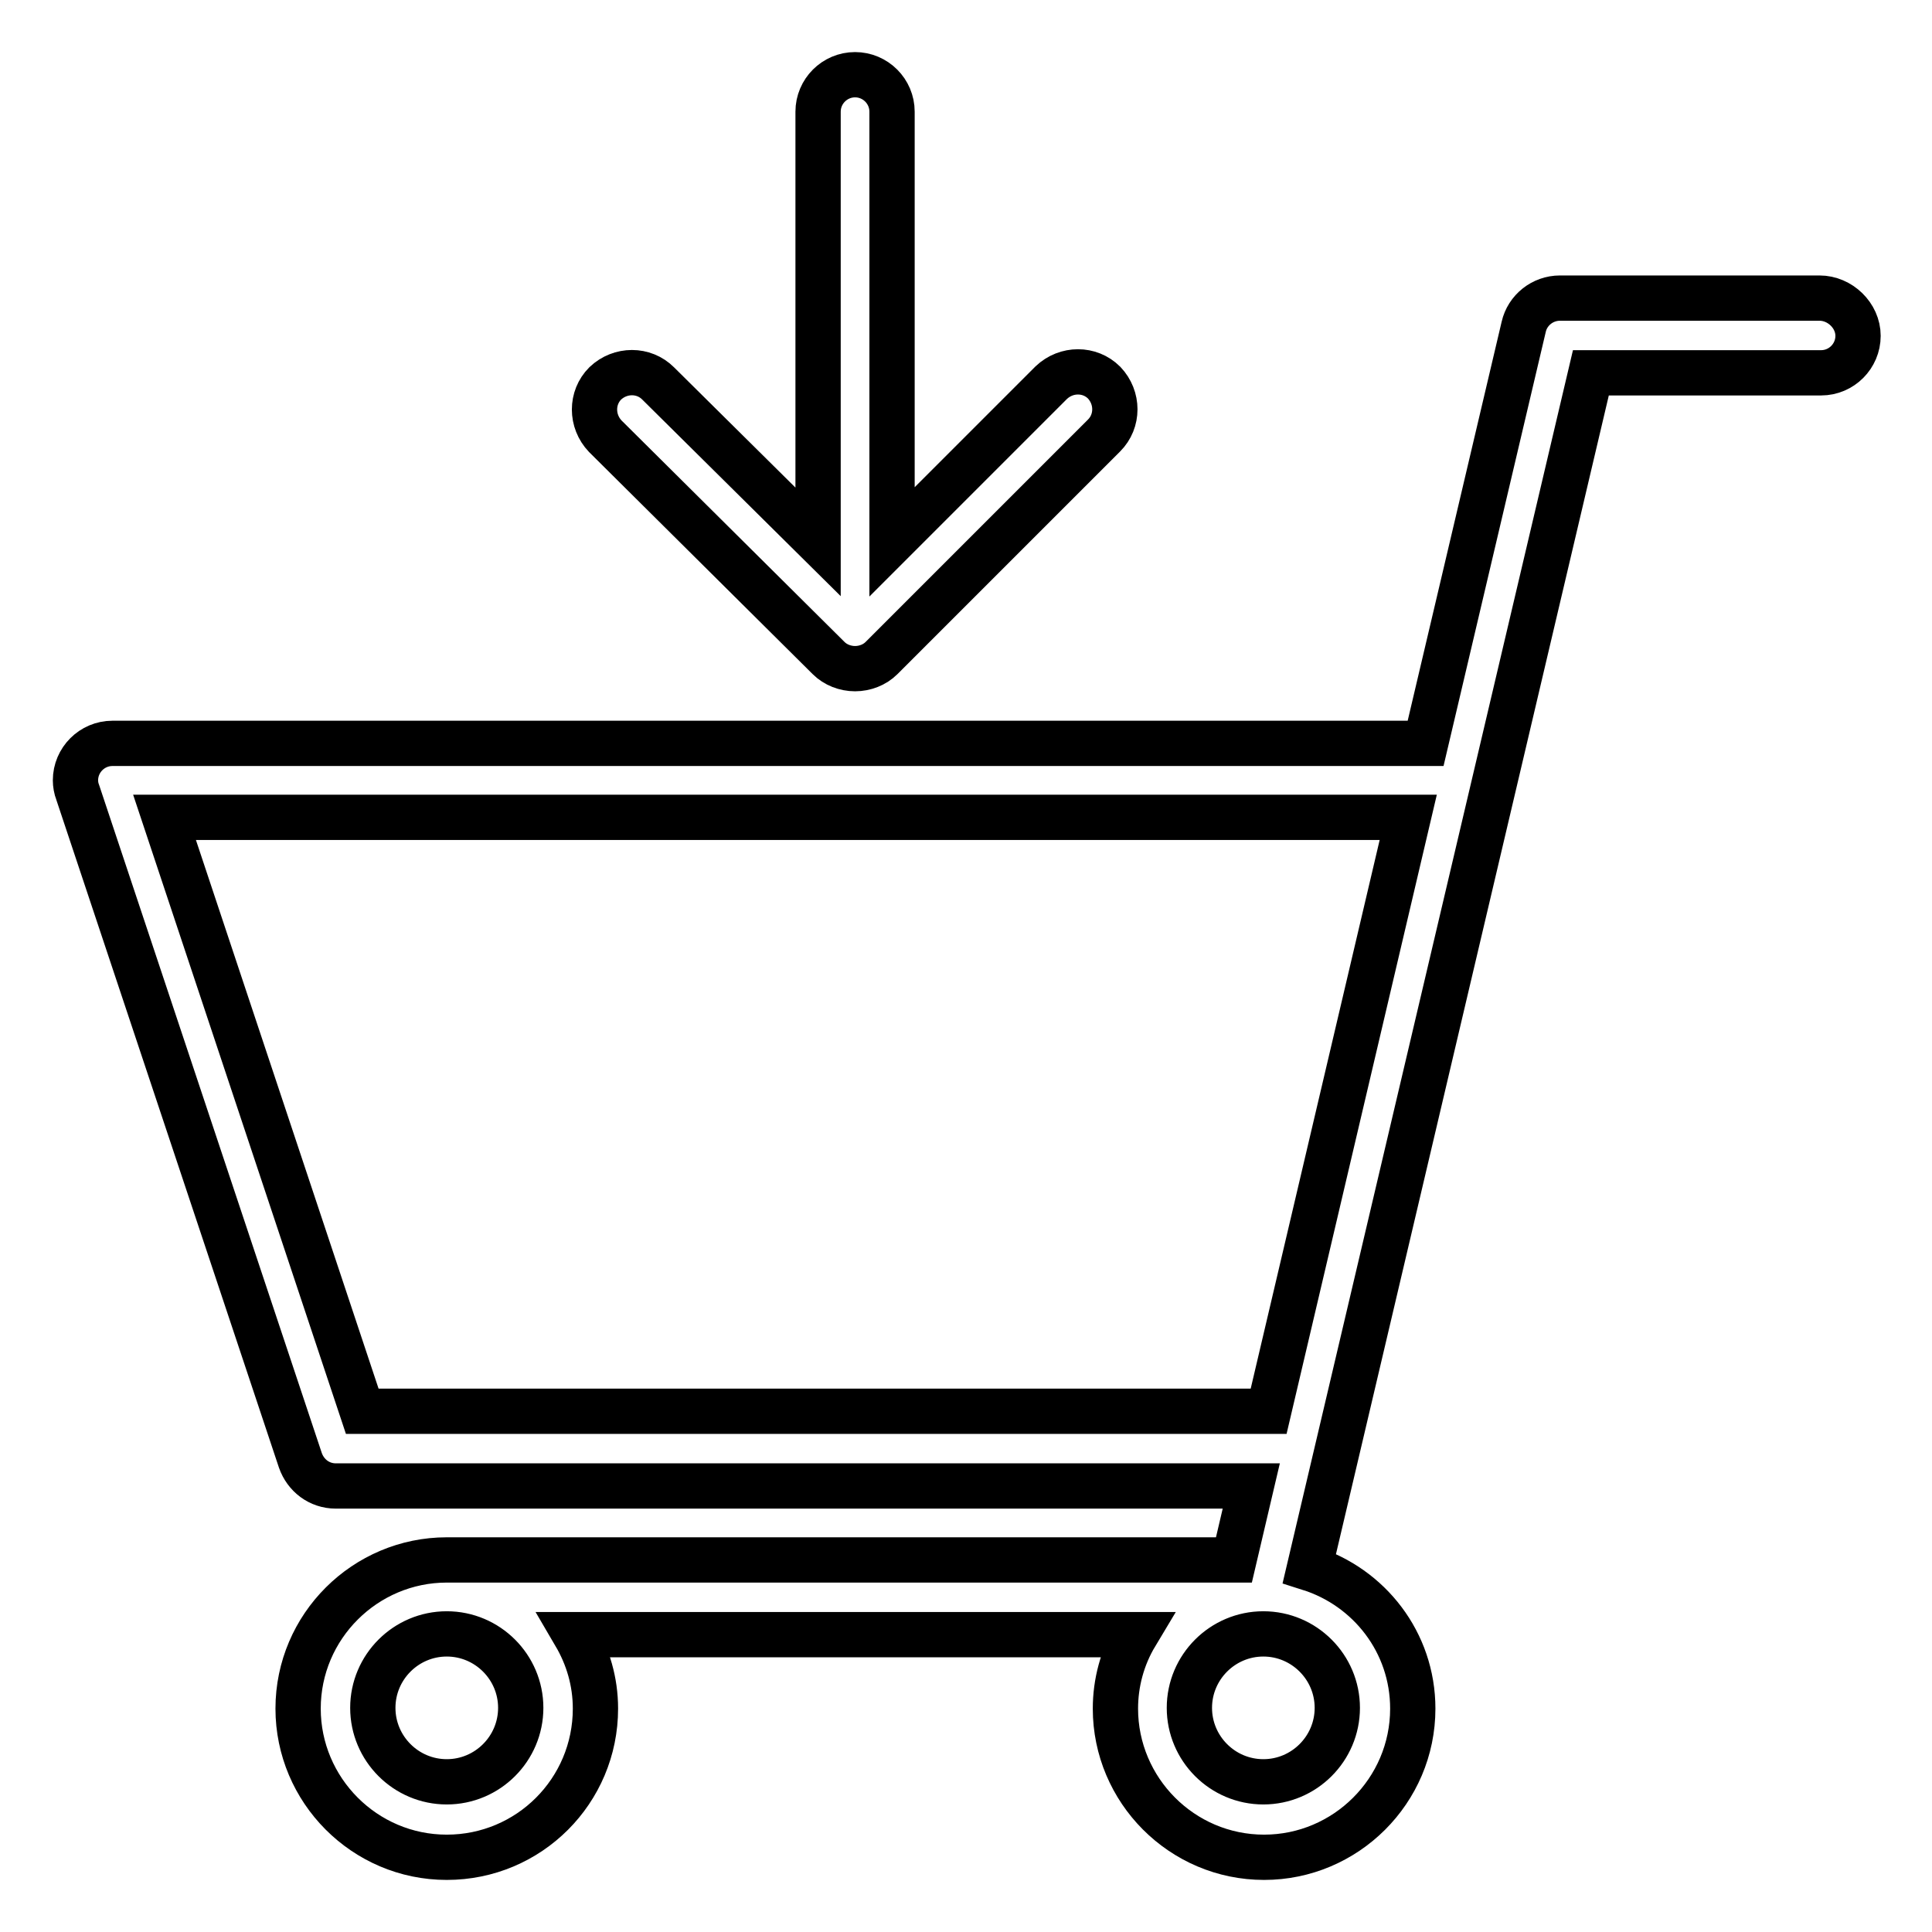
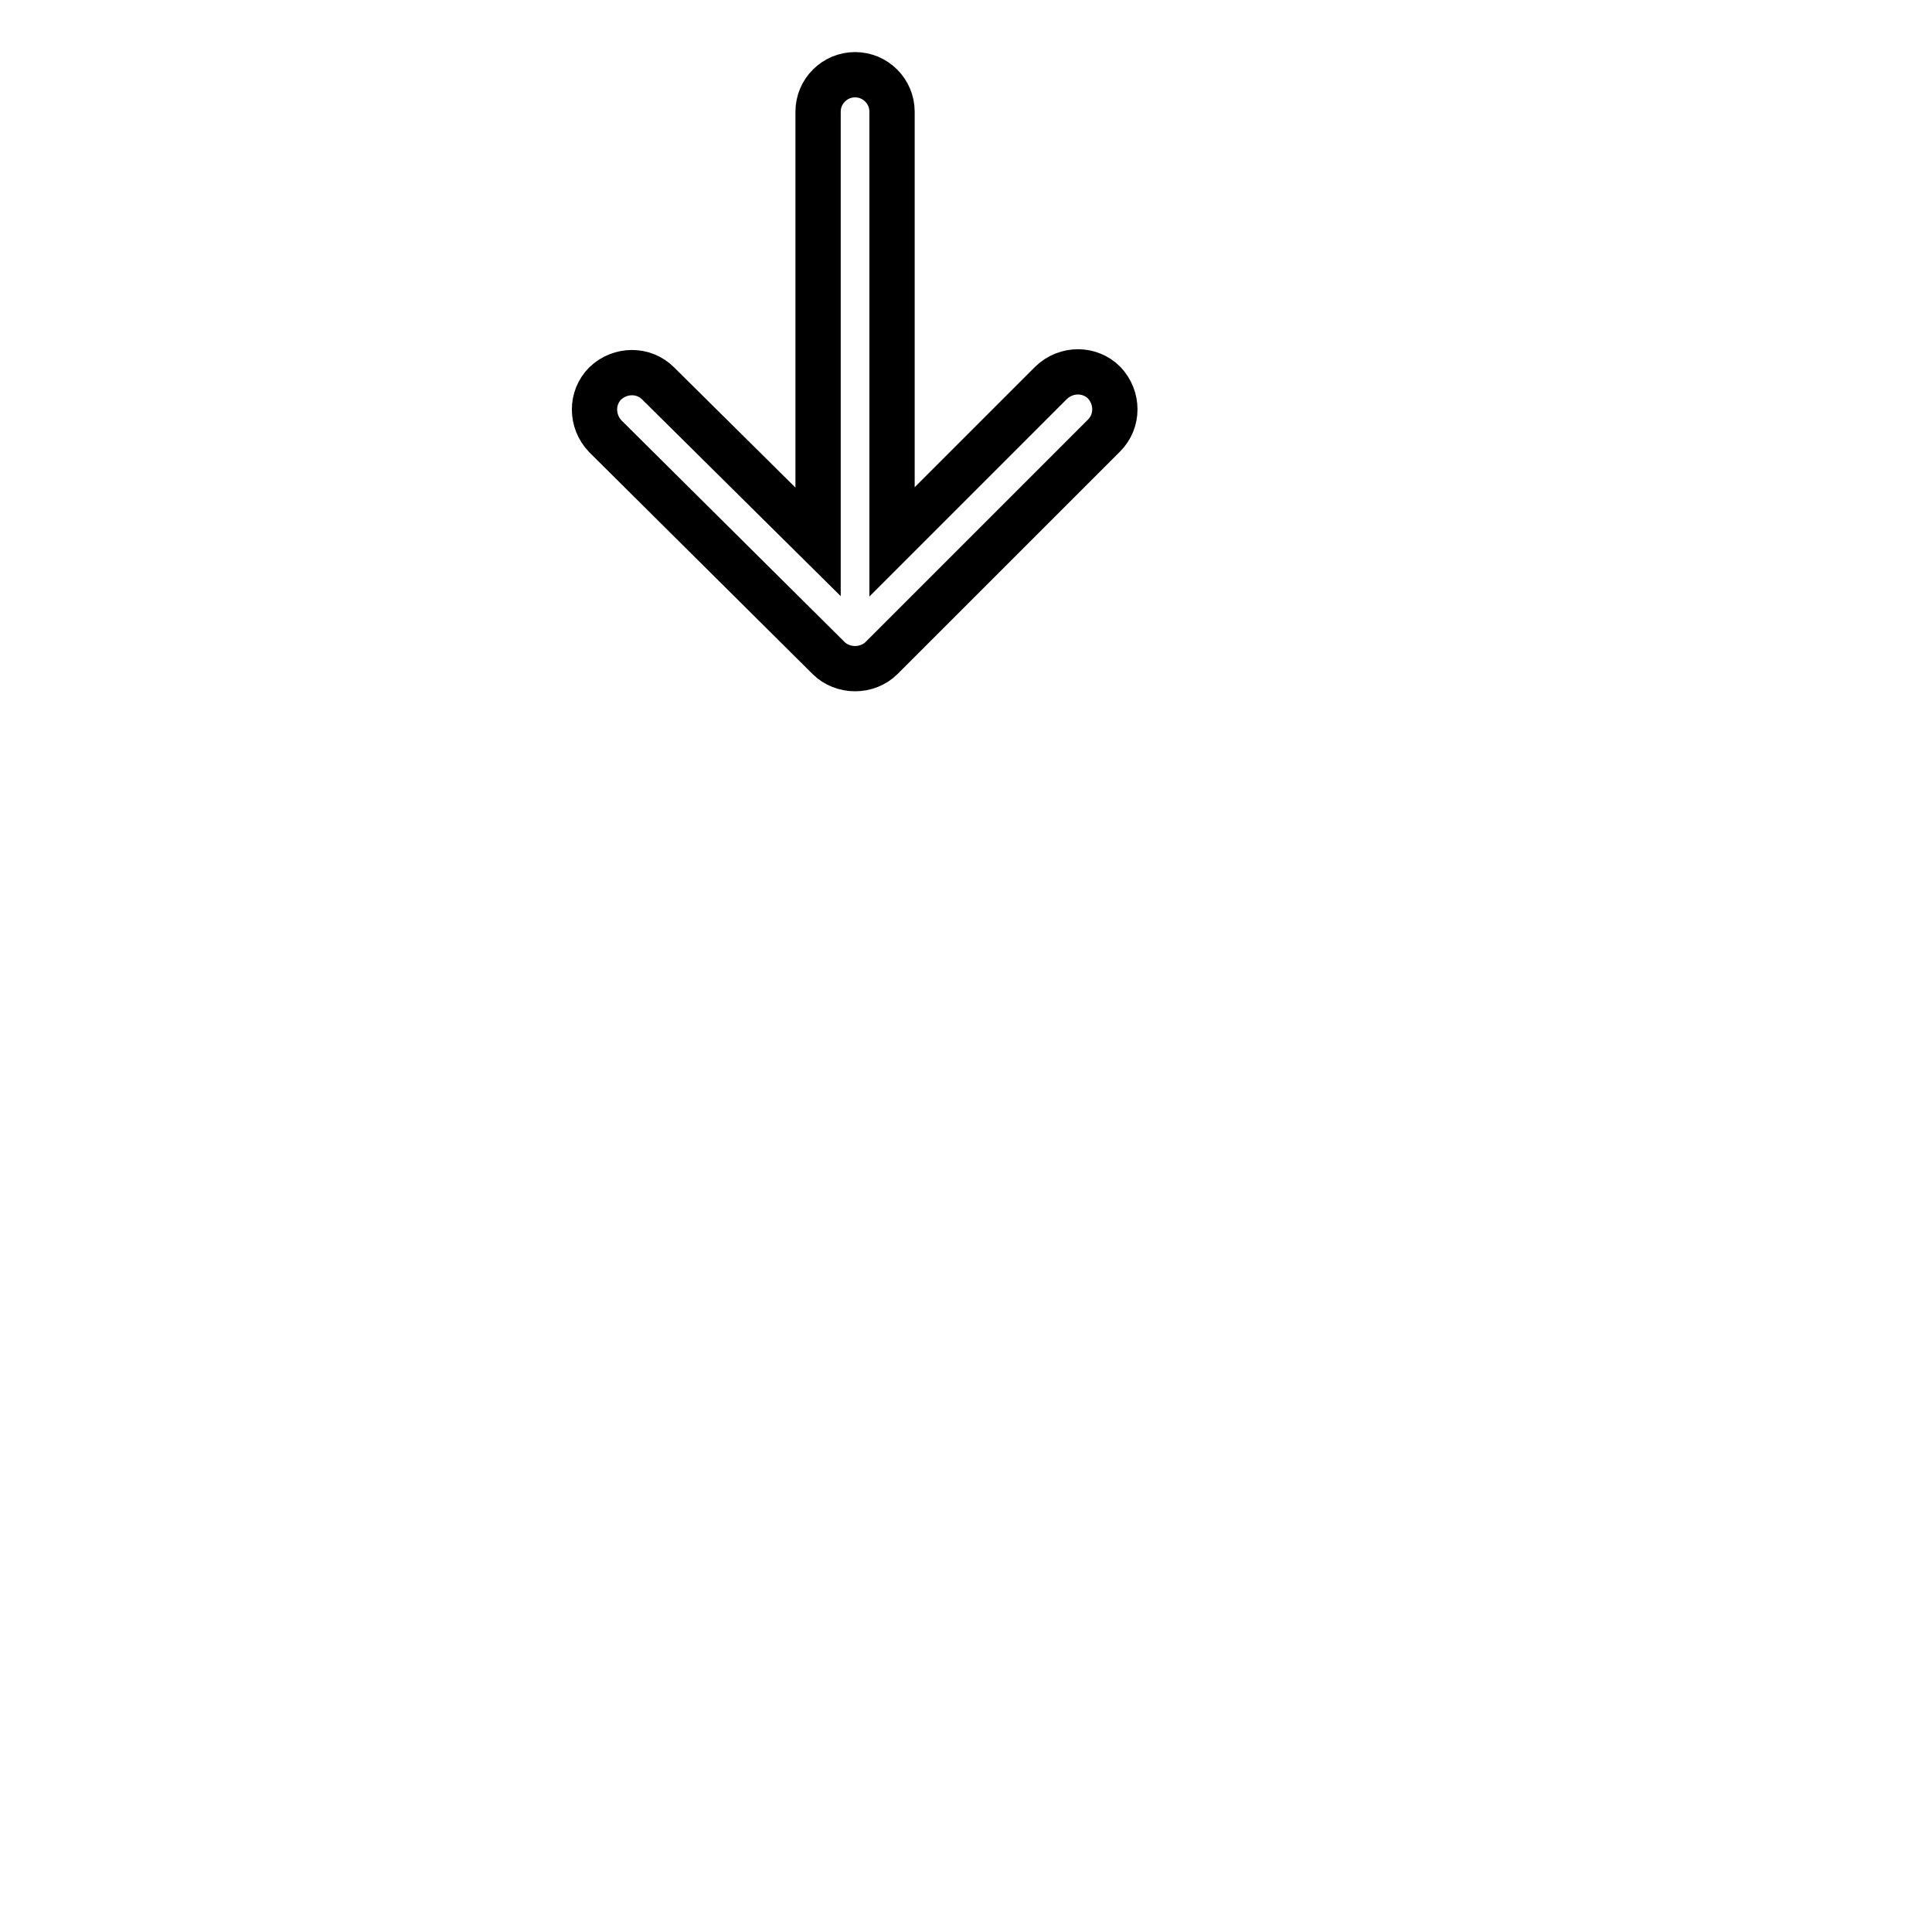
<svg xmlns="http://www.w3.org/2000/svg" version="1.1" x="0px" y="0px" viewBox="0 0 256 256" enable-background="new 0 0 256 256" xml:space="preserve">
  <g>
    <path stroke-width="6" fill-opacity="0" stroke="#000000" d="M109.8,87.2c0.9,0.9,2.2,1.4,3.5,1.4c1.3,0,2.6-0.5,3.5-1.4l29.5-29.5c1.9-1.9,1.9-5,0-7 c-1.9-1.9-5-1.9-7,0l0,0l-21.1,21.1v-57c0-2.7-2.2-4.9-4.9-4.9c-2.7,0-4.9,2.2-4.9,4.9v57L87.2,50.8c-1.9-1.9-5-1.9-7,0 c-1.9,1.9-1.9,5,0,7L109.8,87.2z" />
-     <path stroke-width="6" fill-opacity="0" stroke="#000000" d="M241.1,39.5h-34.4c-2.3,0-4.3,1.6-4.8,3.8l-13,55.2h-174c-2.7,0-4.9,2.2-4.9,4.9c0,0.5,0.1,1.1,0.3,1.6 l29.5,88.5c0.7,2,2.5,3.4,4.7,3.4h121.3l-2.3,9.8H59.2c-10.8,0-19.7,8.8-19.7,19.7c0,10.8,8.8,19.7,19.7,19.7s19.7-8.8,19.7-19.7 c0-3.6-1-6.9-2.7-9.8h74.3c-1.8,3-2.7,6.4-2.7,9.8c0,10.8,8.8,19.7,19.7,19.7c10.8,0,19.7-8.8,19.7-19.7c0-8.8-5.8-16.1-13.7-18.6 l37.3-158.4h30.5c2.7,0,4.9-2.2,4.9-4.9S243.8,39.5,241.1,39.5z M48,187l-26.2-78.7h164.8L168.1,187H48z M69,226.3 c0,5.4-4.4,9.8-9.8,9.8s-9.8-4.4-9.8-9.8c0-5.4,4.4-9.8,9.8-9.8S69,220.9,69,226.3z M177.2,226.3c0,5.4-4.4,9.8-9.8,9.8 c-5.4,0-9.8-4.4-9.8-9.8c0-5.4,4.4-9.8,9.8-9.8C172.8,216.5,177.2,220.9,177.2,226.3z" />
  </g>
</svg>